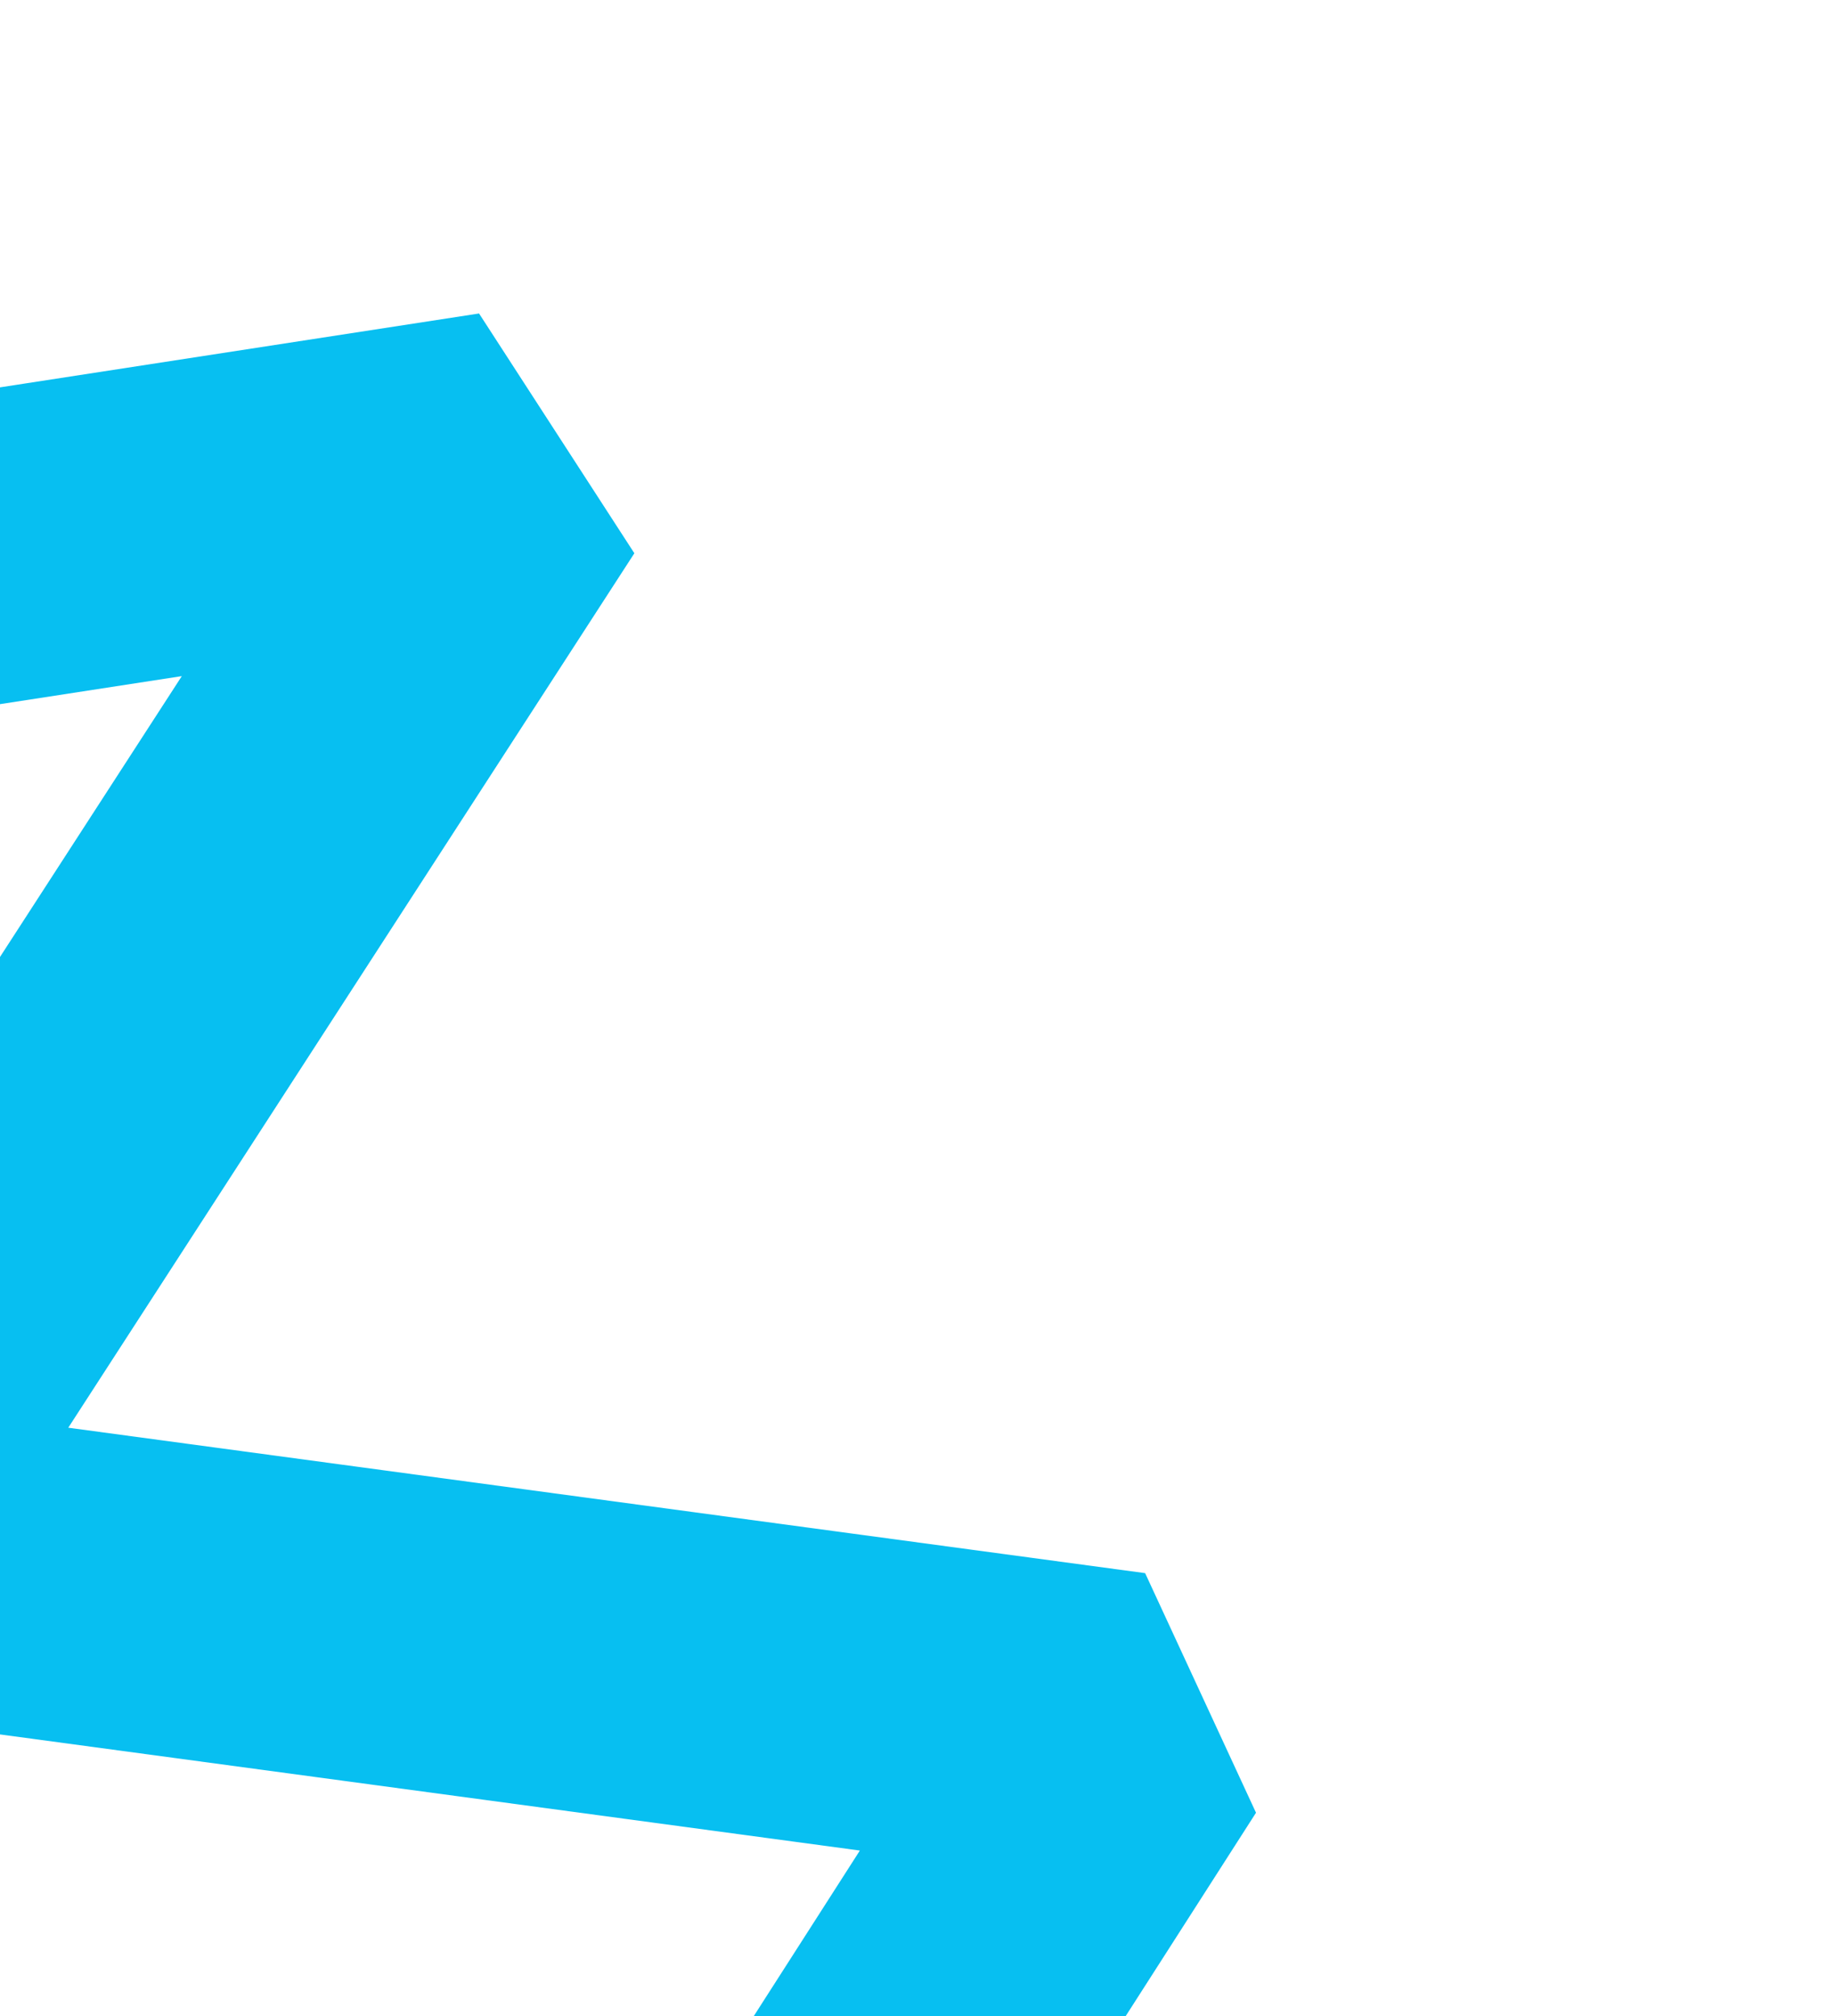
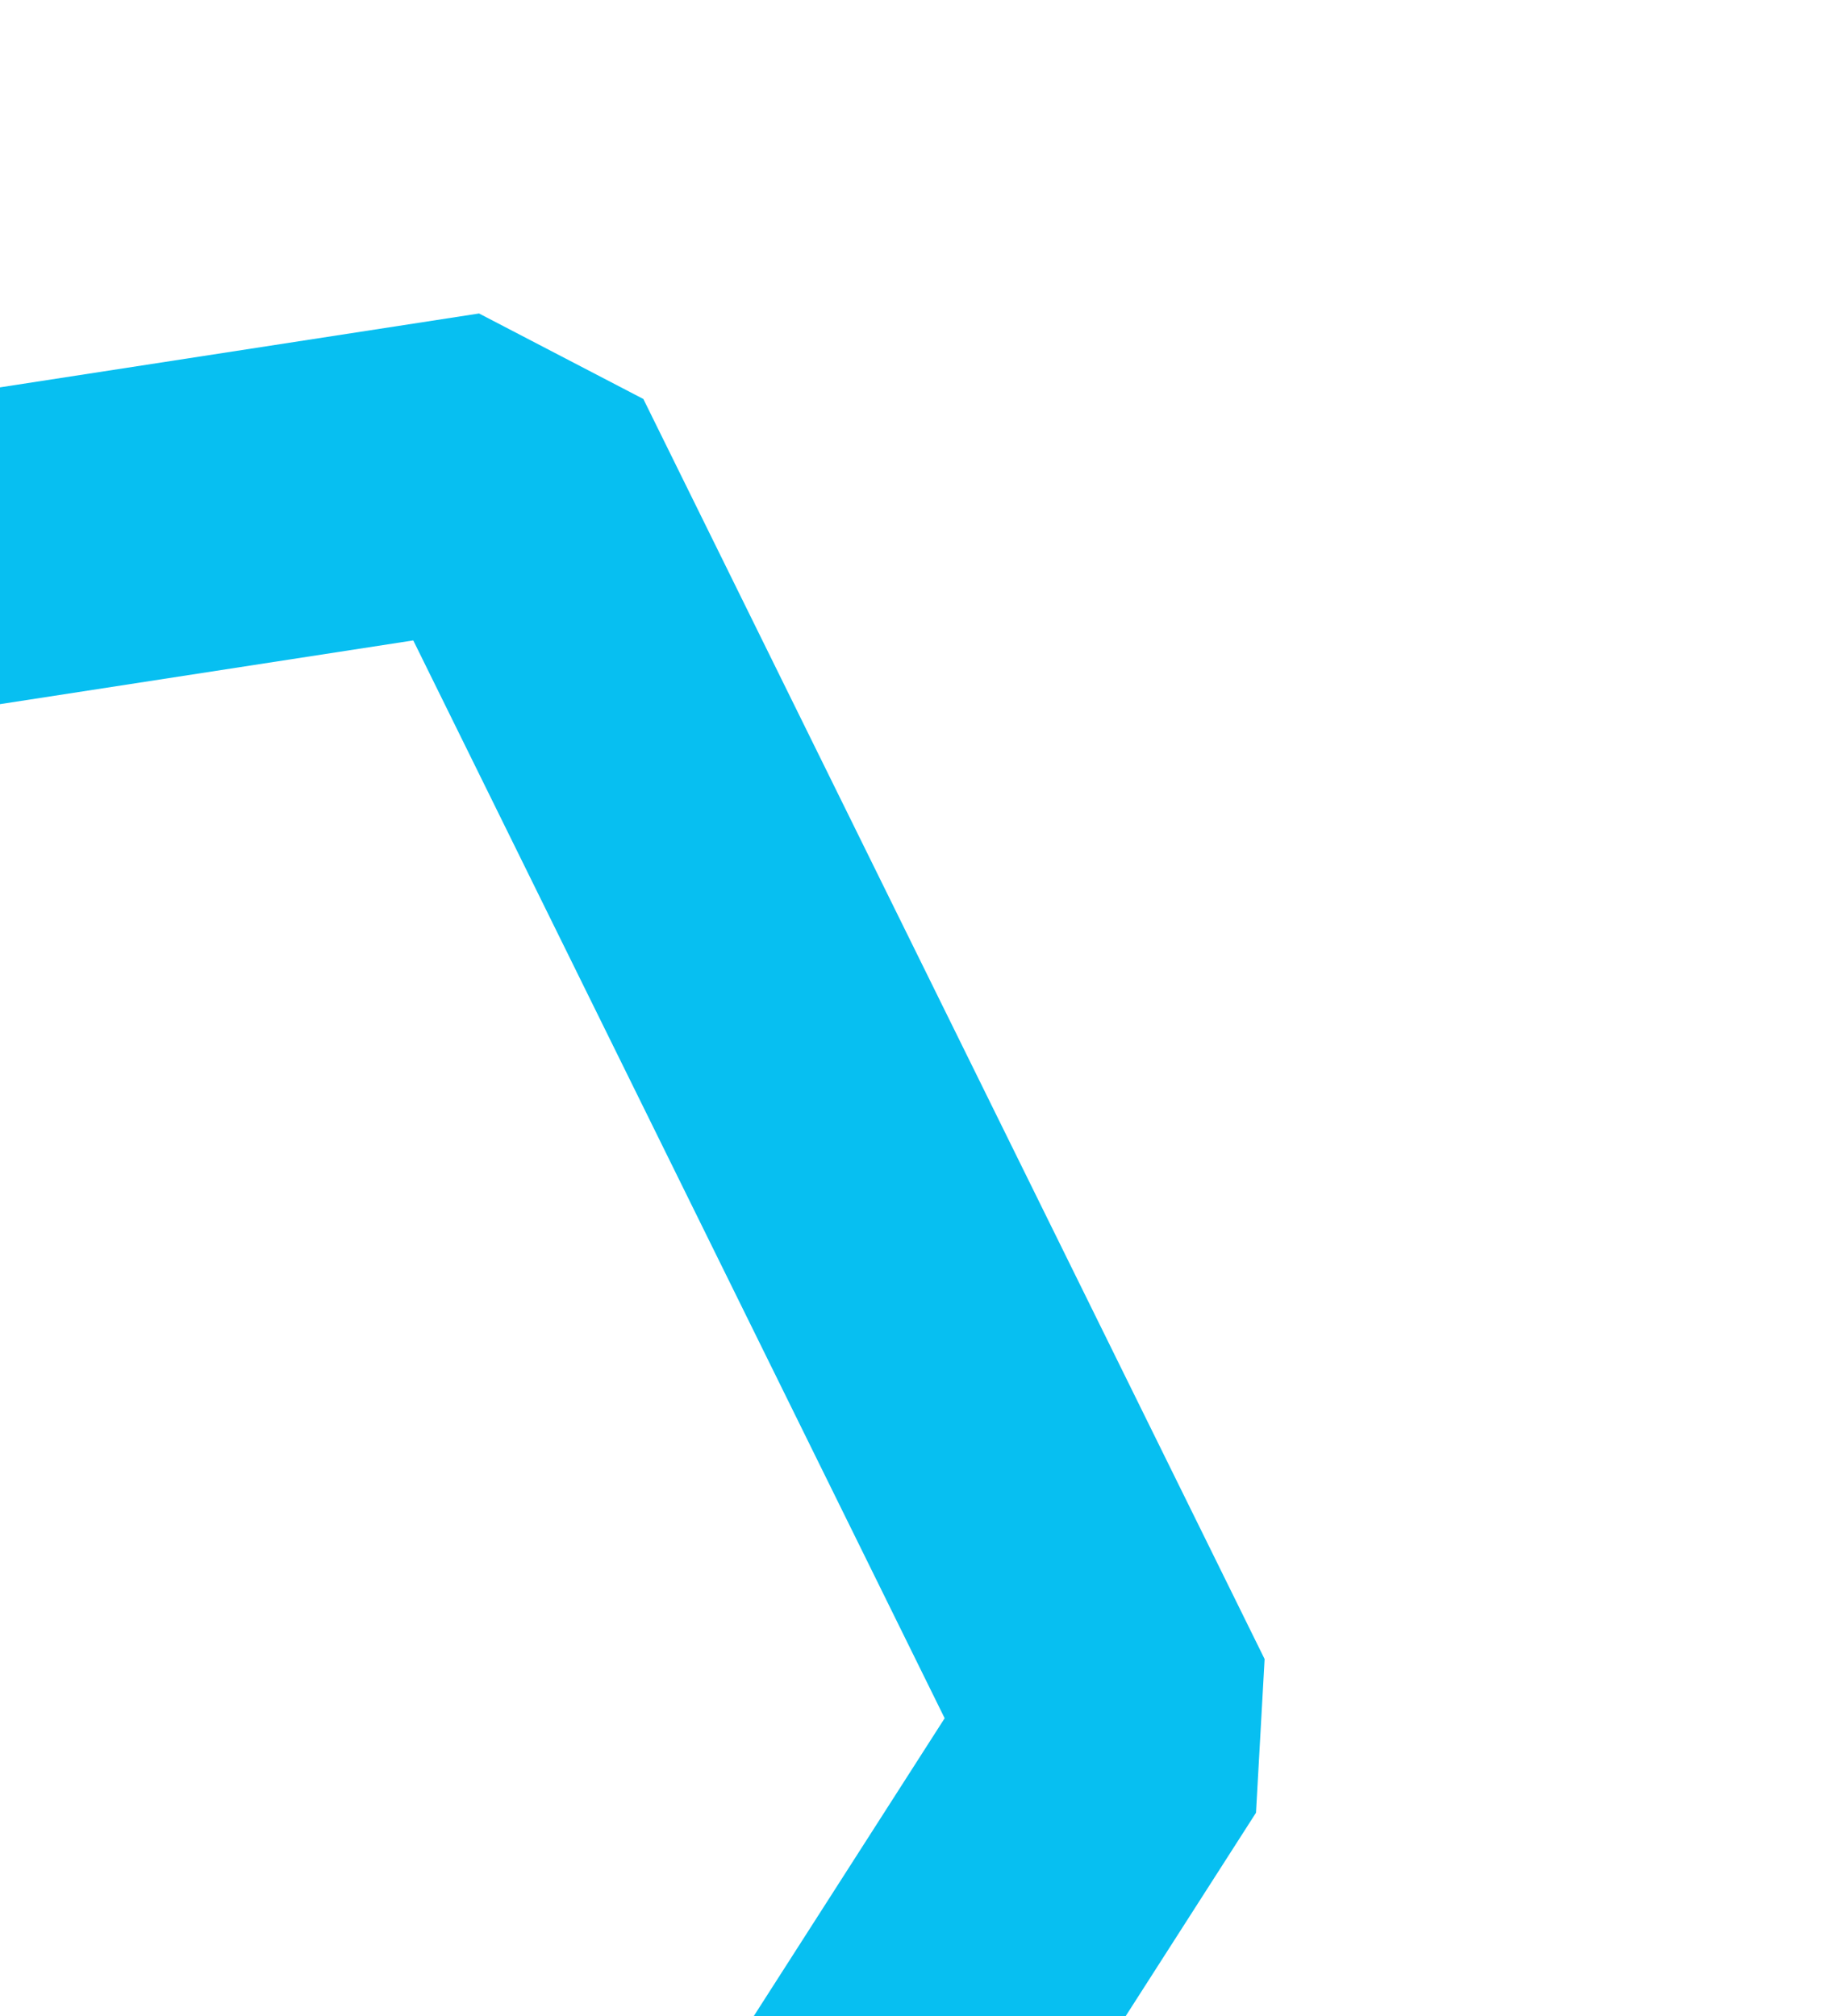
<svg xmlns="http://www.w3.org/2000/svg" width="293" height="322" viewBox="0 0 293 322" fill="none">
-   <path d="M292.093 442.422L75.529 438.266L179.5 276L-31.5 247.5L80.302 74.77L-225.957 122.005L-264.456 8.535" stroke="#07BFF1" stroke-width="50" stroke-linejoin="bevel" />
+   <path d="M292.093 442.422L75.529 438.266L179.5 276L80.302 74.77L-225.957 122.005L-264.456 8.535" stroke="#07BFF1" stroke-width="50" stroke-linejoin="bevel" />
</svg>